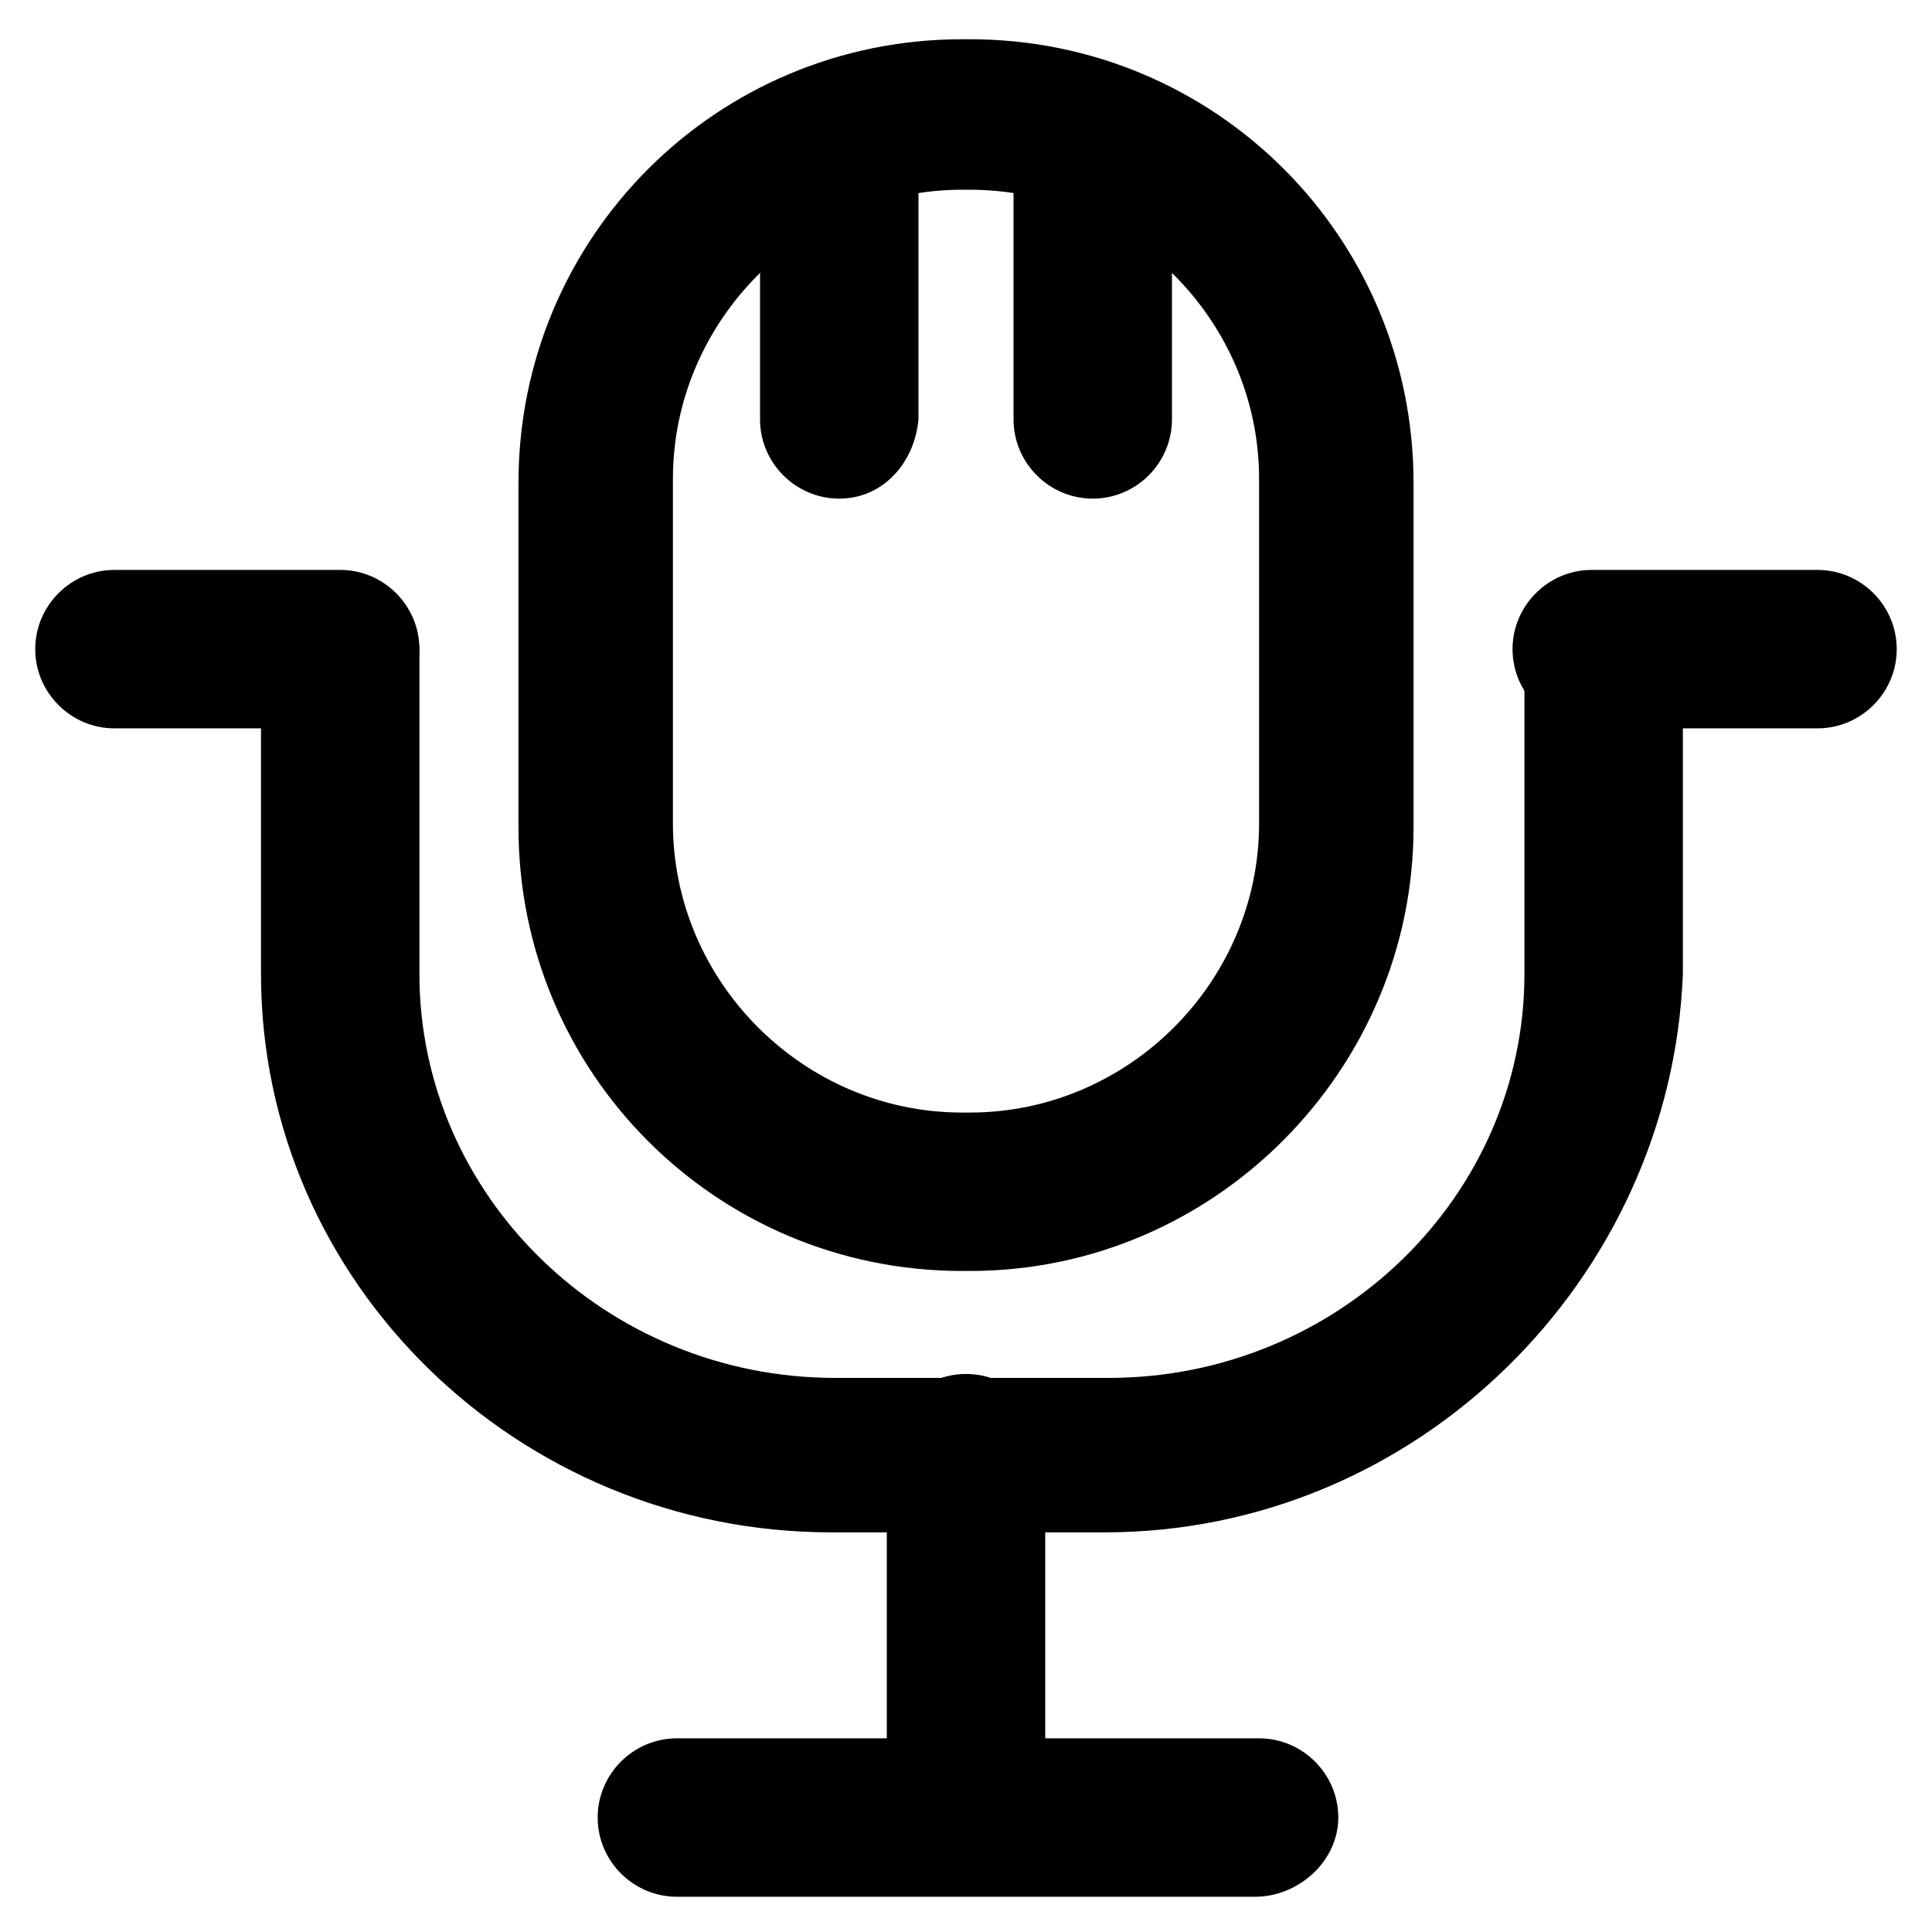
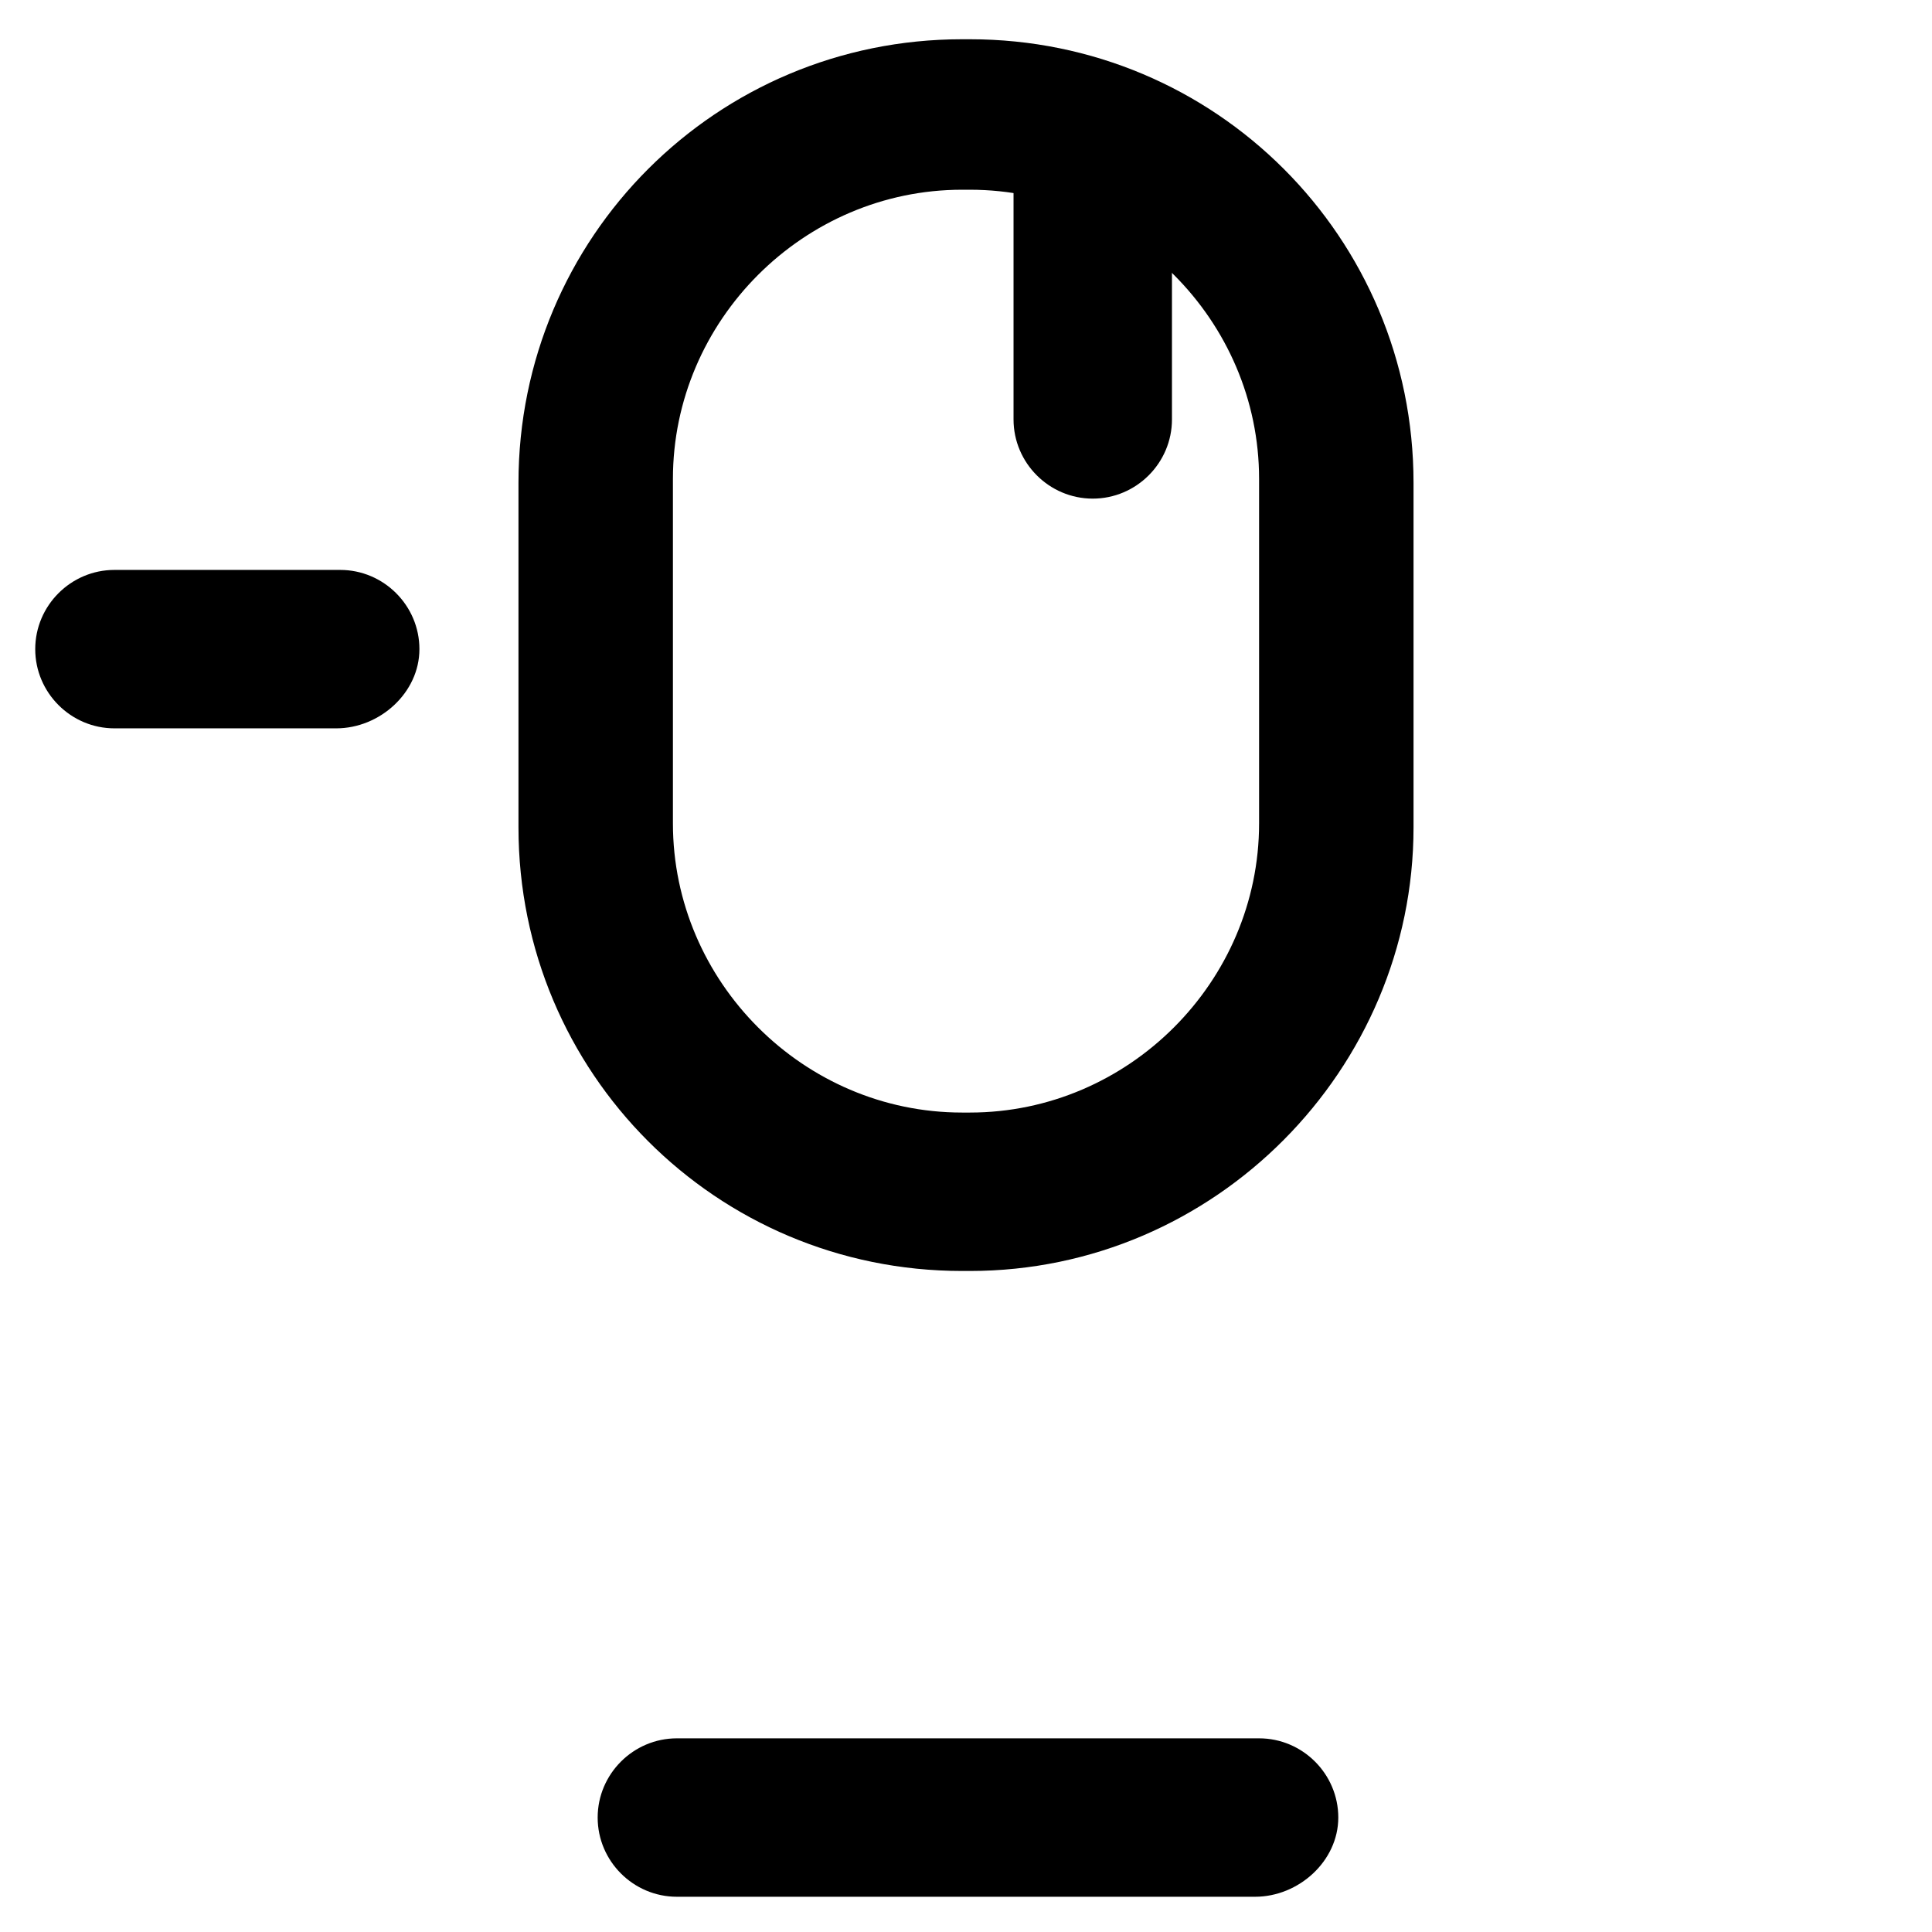
<svg xmlns="http://www.w3.org/2000/svg" fill="#000000" width="800px" height="800px" version="1.1" viewBox="144 144 512 512">
  <g>
    <path d="m401.05 480.82h-2.098c-65.074 0-117.55-52.48-117.55-117.55v-91.316c0-65.074 52.48-117.55 117.55-117.55h2.098c65.074 0 117.55 52.48 117.55 117.55v91.316c0.004 64.027-52.477 117.55-117.55 117.55zm-2.098-286.54c-41.984 0-76.621 34.637-76.621 76.621v91.316c0 41.984 34.637 76.621 76.621 76.621h2.098c41.984 0 76.621-34.637 76.621-76.621v-91.316c0-41.984-34.637-76.621-76.621-76.621z" />
-     <path d="m436.73 550.09h-72.422c-82.918 0-151.14-66.125-151.14-147.99v-85.02c0-11.547 9.445-20.992 20.992-20.992s20.992 9.445 20.992 20.992v85.02c0 58.777 49.332 107.06 110.21 107.06h72.422c60.879 0 110.21-48.281 110.21-107.06v-85.02c0-11.547 9.445-20.992 20.992-20.992s20.992 9.445 20.992 20.992v85.02c-3.144 80.82-70.32 147.99-153.24 147.99z" />
    <path d="m233.11 337.02h-58.781c-11.547 0-20.992-9.445-20.992-20.992s9.445-20.992 20.992-20.992h59.828c11.547 0 20.992 9.445 20.992 20.992 0 11.543-10.496 20.992-22.039 20.992z" />
-     <path d="m625.66 337.02h-59.828c-11.547 0-20.992-9.445-20.992-20.992s9.445-20.992 20.992-20.992h59.828c11.547 0 20.992 9.445 20.992 20.992 0 11.543-9.449 20.992-20.992 20.992z" />
-     <path d="m400 642.46c-11.547 0-20.992-9.445-20.992-20.992v-92.363c0-11.547 9.445-20.992 20.992-20.992s20.992 9.445 20.992 20.992v92.363c0 11.547-9.449 20.992-20.992 20.992z" />
    <path d="m476.62 646.66h-153.24c-11.547 0-20.992-9.445-20.992-20.992 0-11.547 9.445-20.992 20.992-20.992h154.29c11.547 0 20.992 9.445 20.992 20.992-0.004 11.543-10.5 20.992-22.043 20.992z" />
-     <path d="m366.41 276.14c-11.547 0-20.992-9.445-20.992-20.992v-65.074c0-11.547 9.445-20.992 20.992-20.992s20.992 9.445 20.992 20.992v65.074c-1.047 11.547-9.445 20.992-20.992 20.992z" />
    <path d="m433.59 276.14c-11.547 0-20.992-9.445-20.992-20.992v-65.074c0-11.547 9.445-20.992 20.992-20.992 11.547 0 20.992 9.445 20.992 20.992v65.074c0 11.547-9.445 20.992-20.992 20.992z" />
  </g>
</svg>